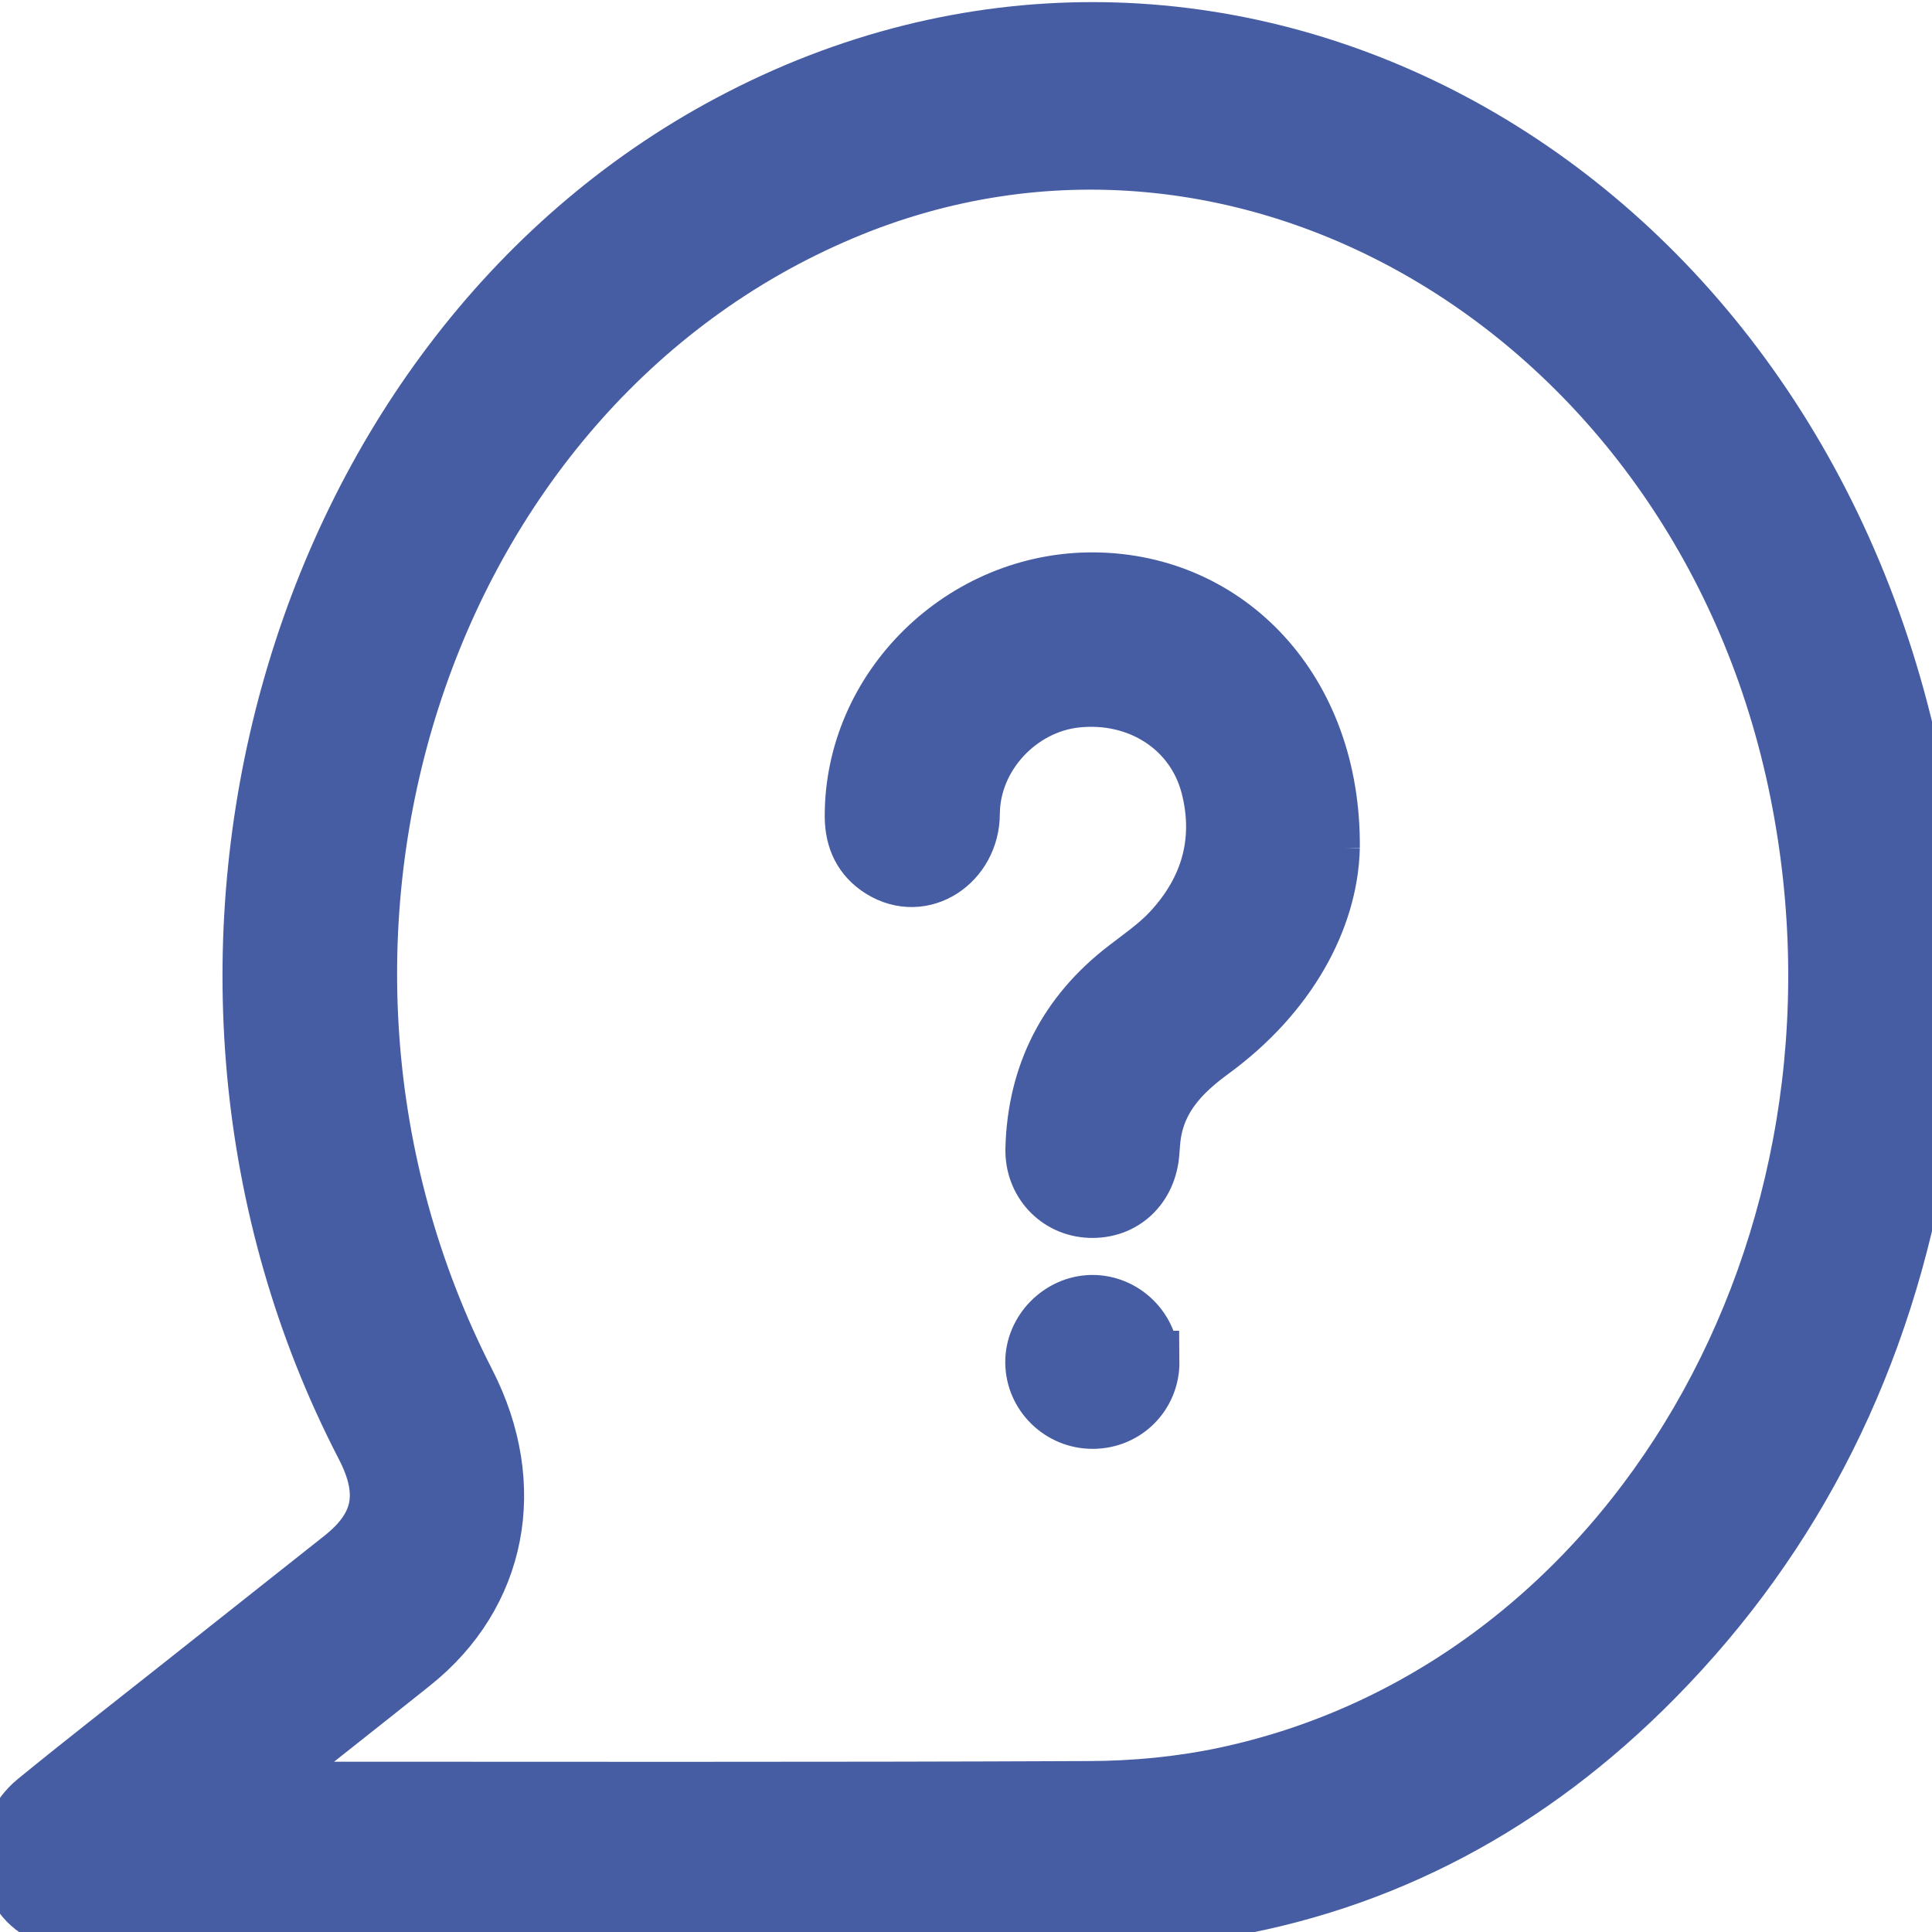
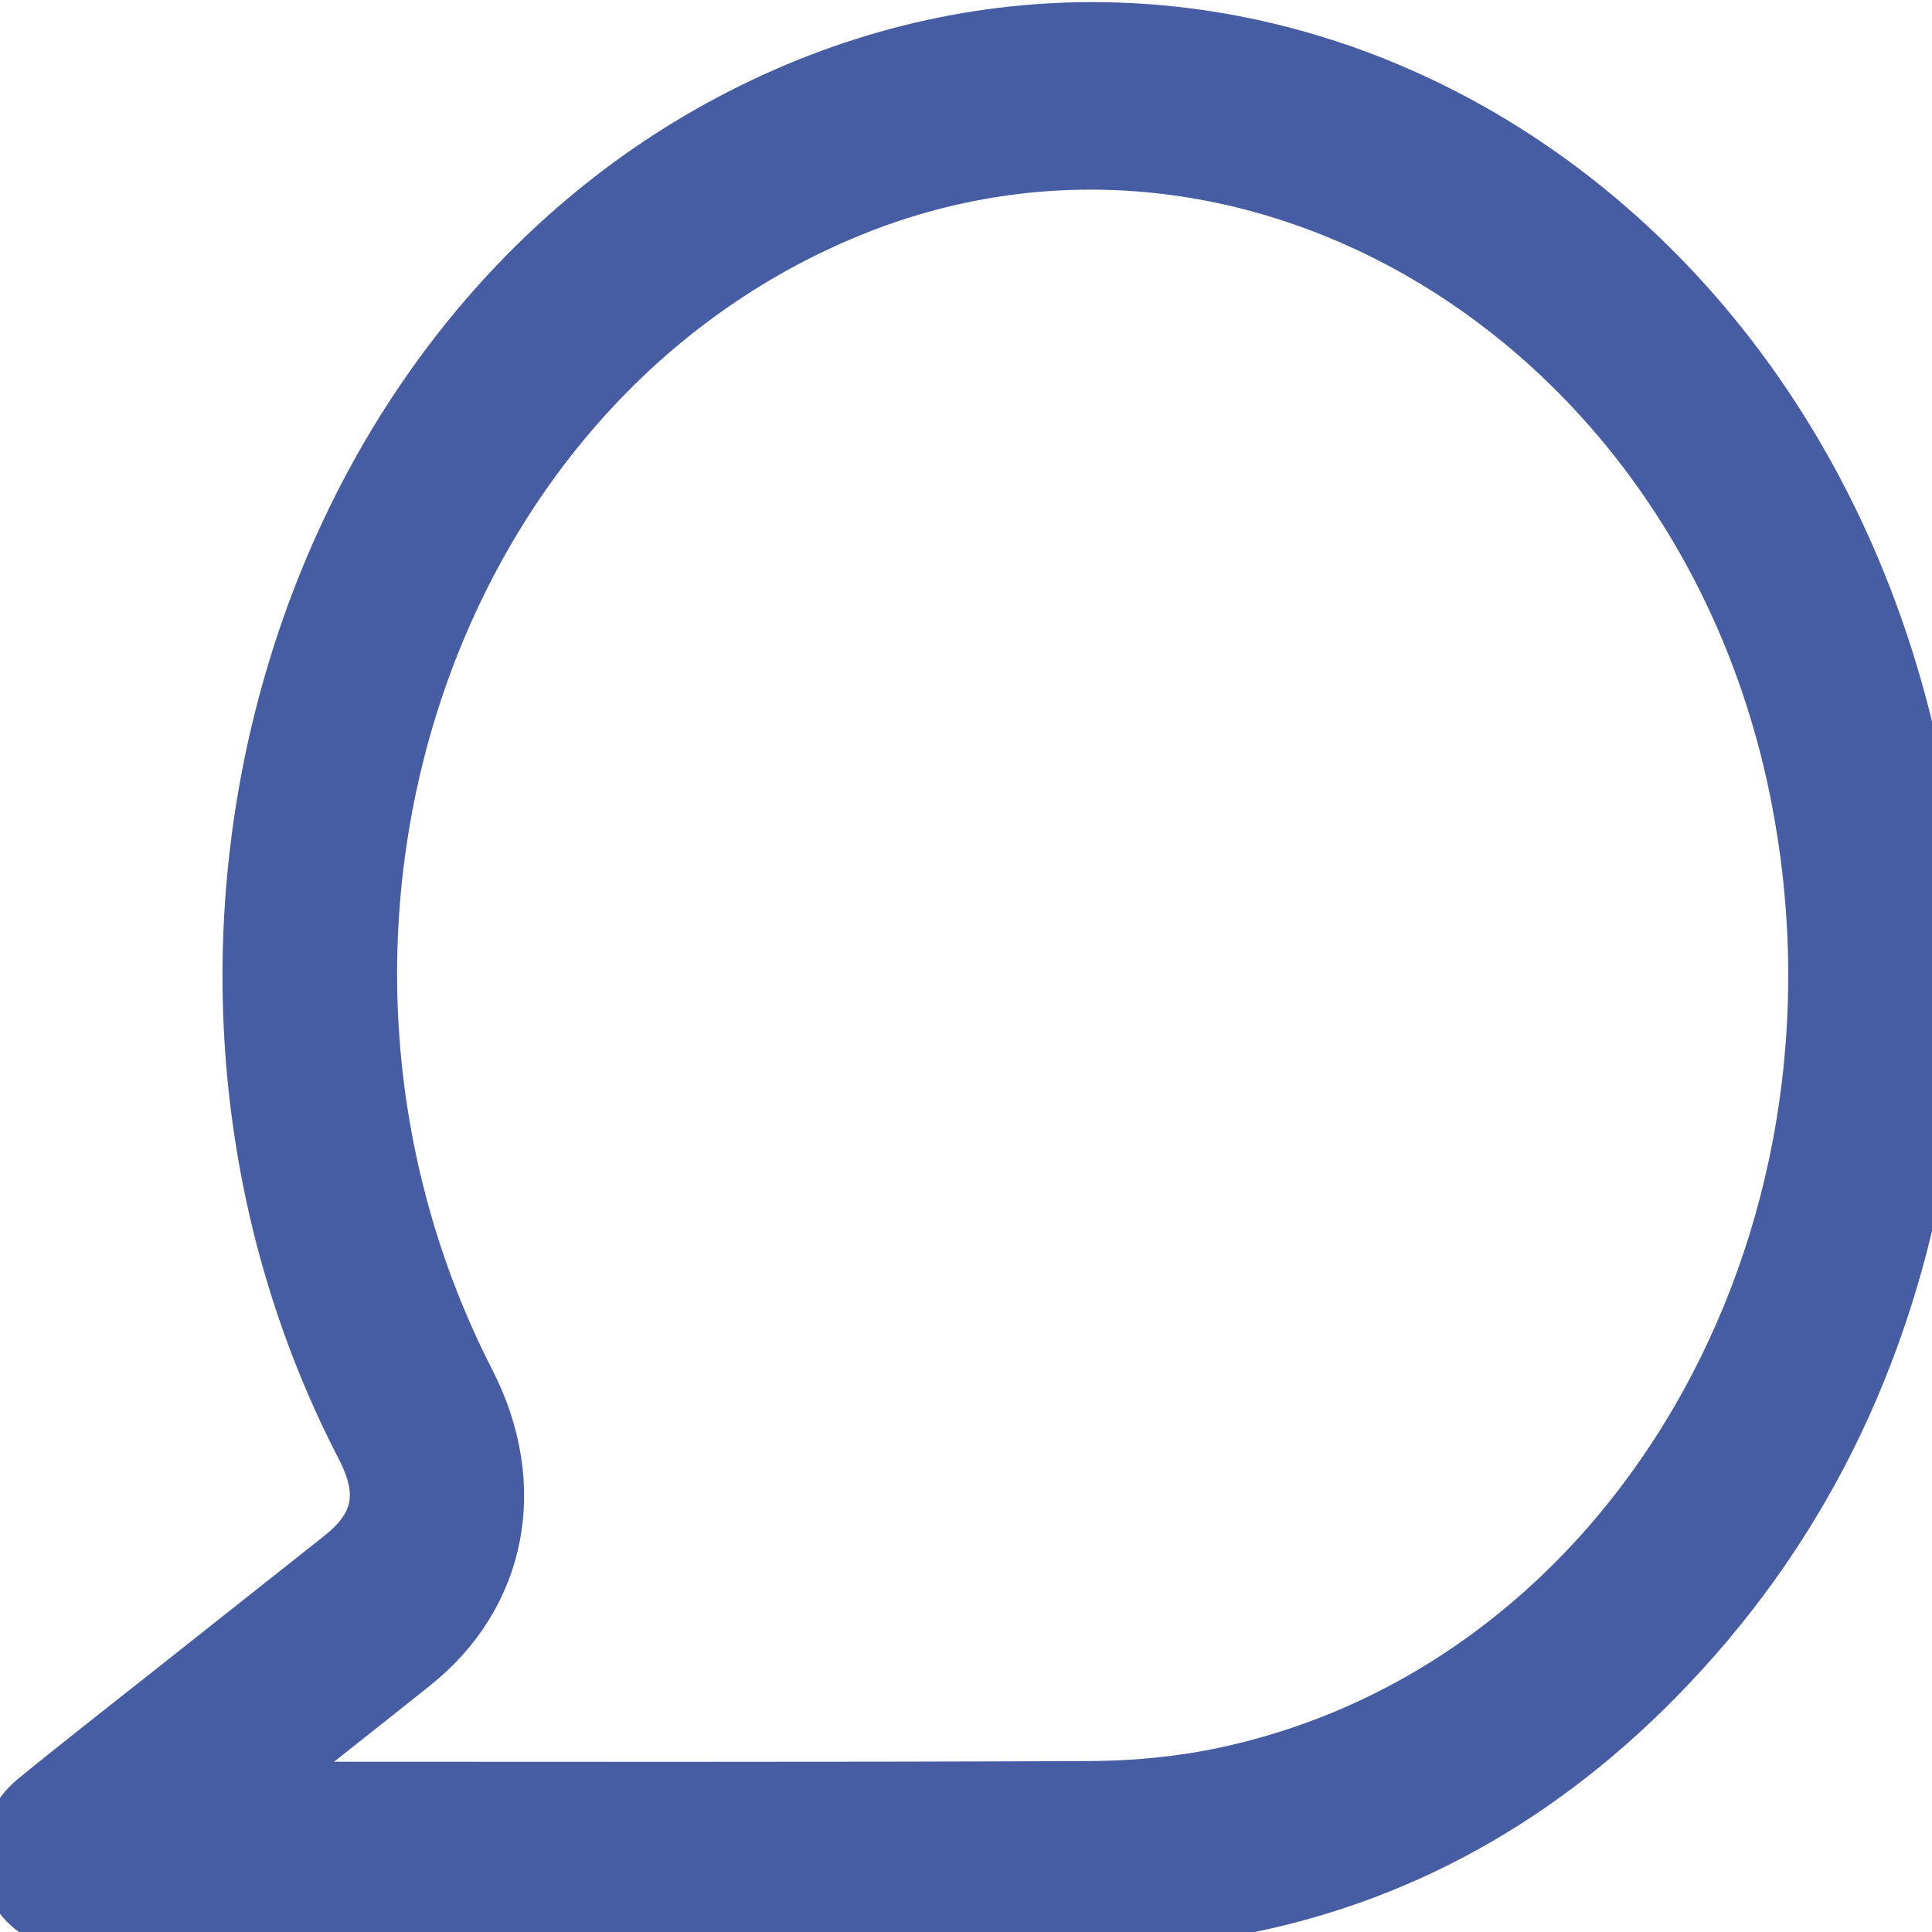
<svg xmlns="http://www.w3.org/2000/svg" id="a" viewBox="0 0 125 125">
  <defs>
    <style>.b{fill:#465ca3;stroke:#465da4;stroke-miterlimit:10;stroke-width:4px;}</style>
  </defs>
  <path class="b" d="M125,66.95c-.32,2.46-.55,4.94-.96,7.38-2.27,13.53-8,24.92-17.08,34.13-8.1,8.22-17.59,13.25-28.41,14.99-2.75,.44-5.55,.66-8.33,.67-21.67,.05-43.34,.04-65.01,0-.86,0-1.82-.14-2.56-.58-2.4-1.41-2.52-5.03-.23-6.89,2.97-2.43,6-4.78,9-7.16,3.6-2.85,7.2-5.7,10.8-8.55,2.64-2.09,3.09-4.35,1.47-7.47C7.84,62.86,18.77,23.28,47.29,8.1c30.58-16.29,66.62,2.15,75.71,38.82,.9,3.65,1.21,7.48,1.79,11.23,.06,.4,.14,.79,.21,1.18v7.63ZM15.96,115.98h1.39c17.71,0,35.42,.04,53.13-.04,2.93-.01,5.91-.29,8.79-.9,26.44-5.61,43.17-34.38,37.23-63.87C110.31,20.43,80.67,2.48,54.42,13.57,26.94,25.17,15.46,61,30.07,89.53c3.38,6.6,2.04,13.55-3.49,17.96-3.09,2.47-6.21,4.92-9.31,7.38-.35,.27-.68,.57-1.32,1.11Z" />
-   <path class="b" d="M85.98,54.85c-.11,4.52-2.74,9.4-7.68,13.01-1.97,1.44-3.53,3.07-3.89,5.58-.05,.36-.07,.72-.1,1.09-.15,2.17-1.72,3.65-3.8,3.56-1.98-.08-3.52-1.69-3.46-3.78,.13-4.77,2.11-8.63,5.92-11.55,.99-.76,2.04-1.49,2.88-2.39,2.52-2.7,3.46-5.92,2.55-9.51-.99-3.89-4.67-6.23-8.81-5.78-3.72,.4-6.88,3.71-6.9,7.57-.01,3.02-3.02,5.09-5.61,3.47-1.18-.74-1.71-1.86-1.72-3.27-.04-8.26,7.03-15.19,15.45-15.11,8.51,.08,15.27,6.98,15.17,17.12Z" />
-   <path class="b" d="M74.31,88.1c.02,2.02-1.57,3.63-3.59,3.64-2,.02-3.66-1.59-3.68-3.58-.02-1.96,1.65-3.65,3.61-3.67,1.98-.02,3.64,1.62,3.65,3.61Z" />
</svg>